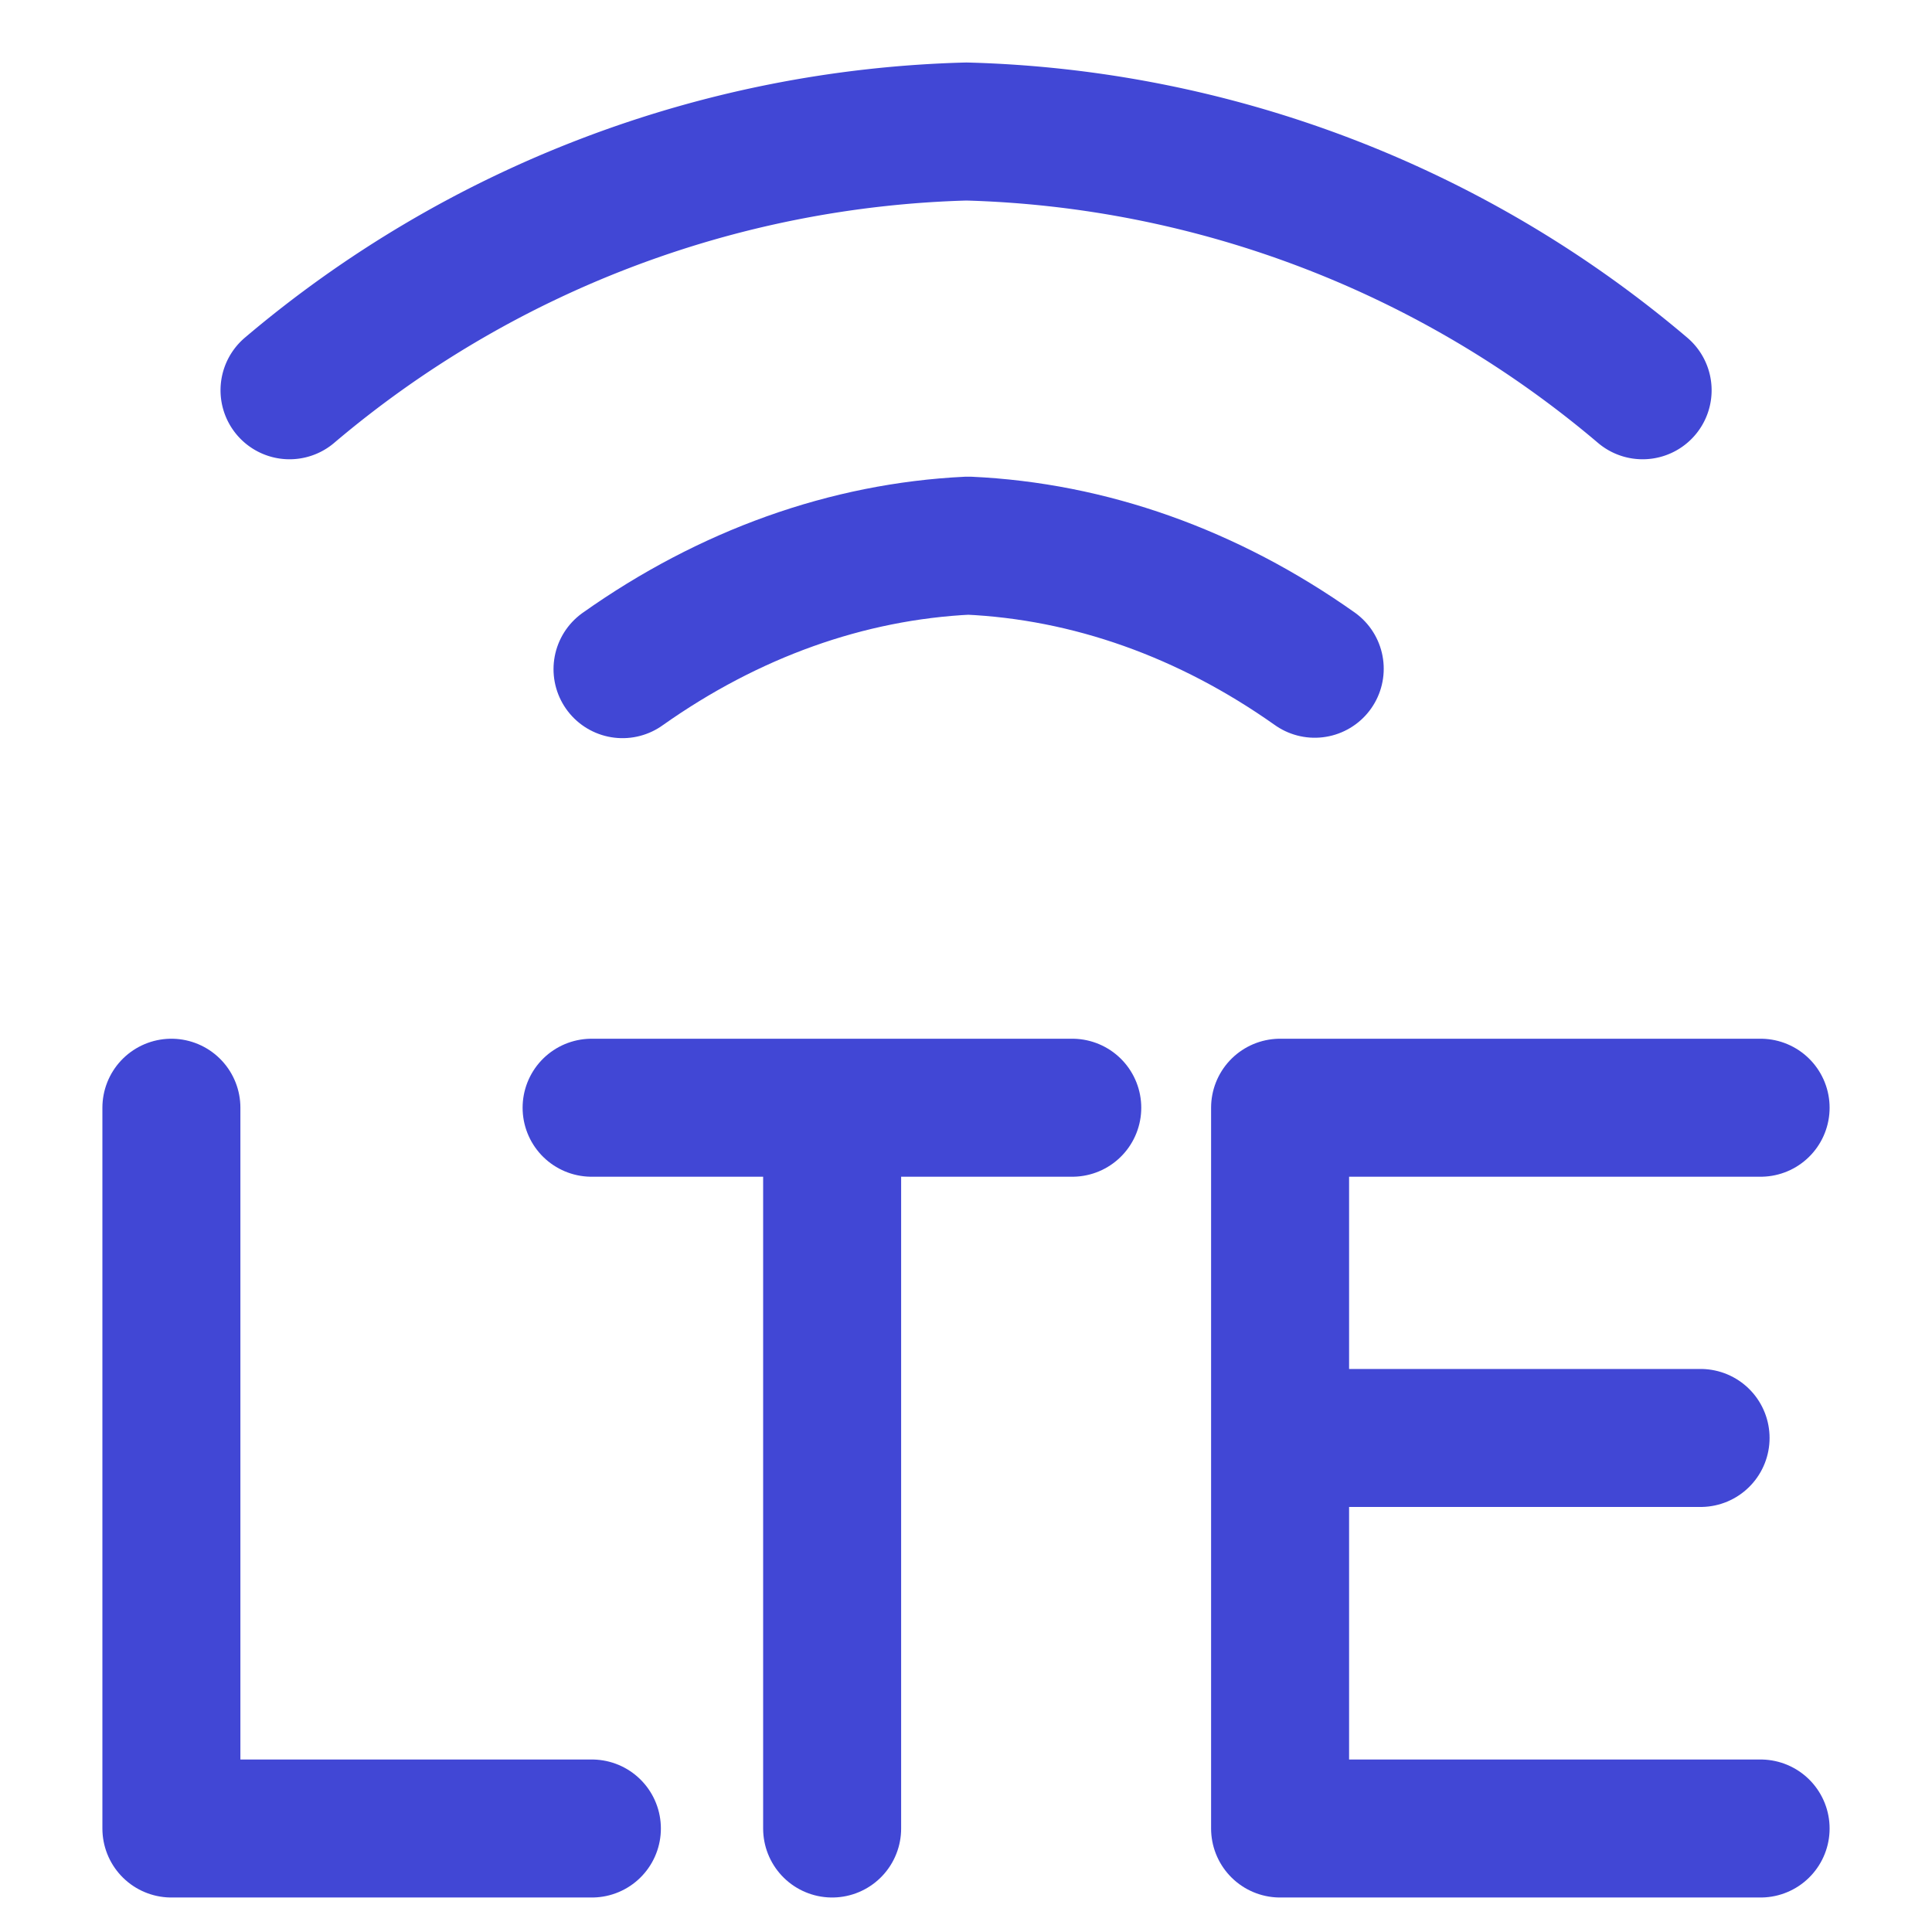
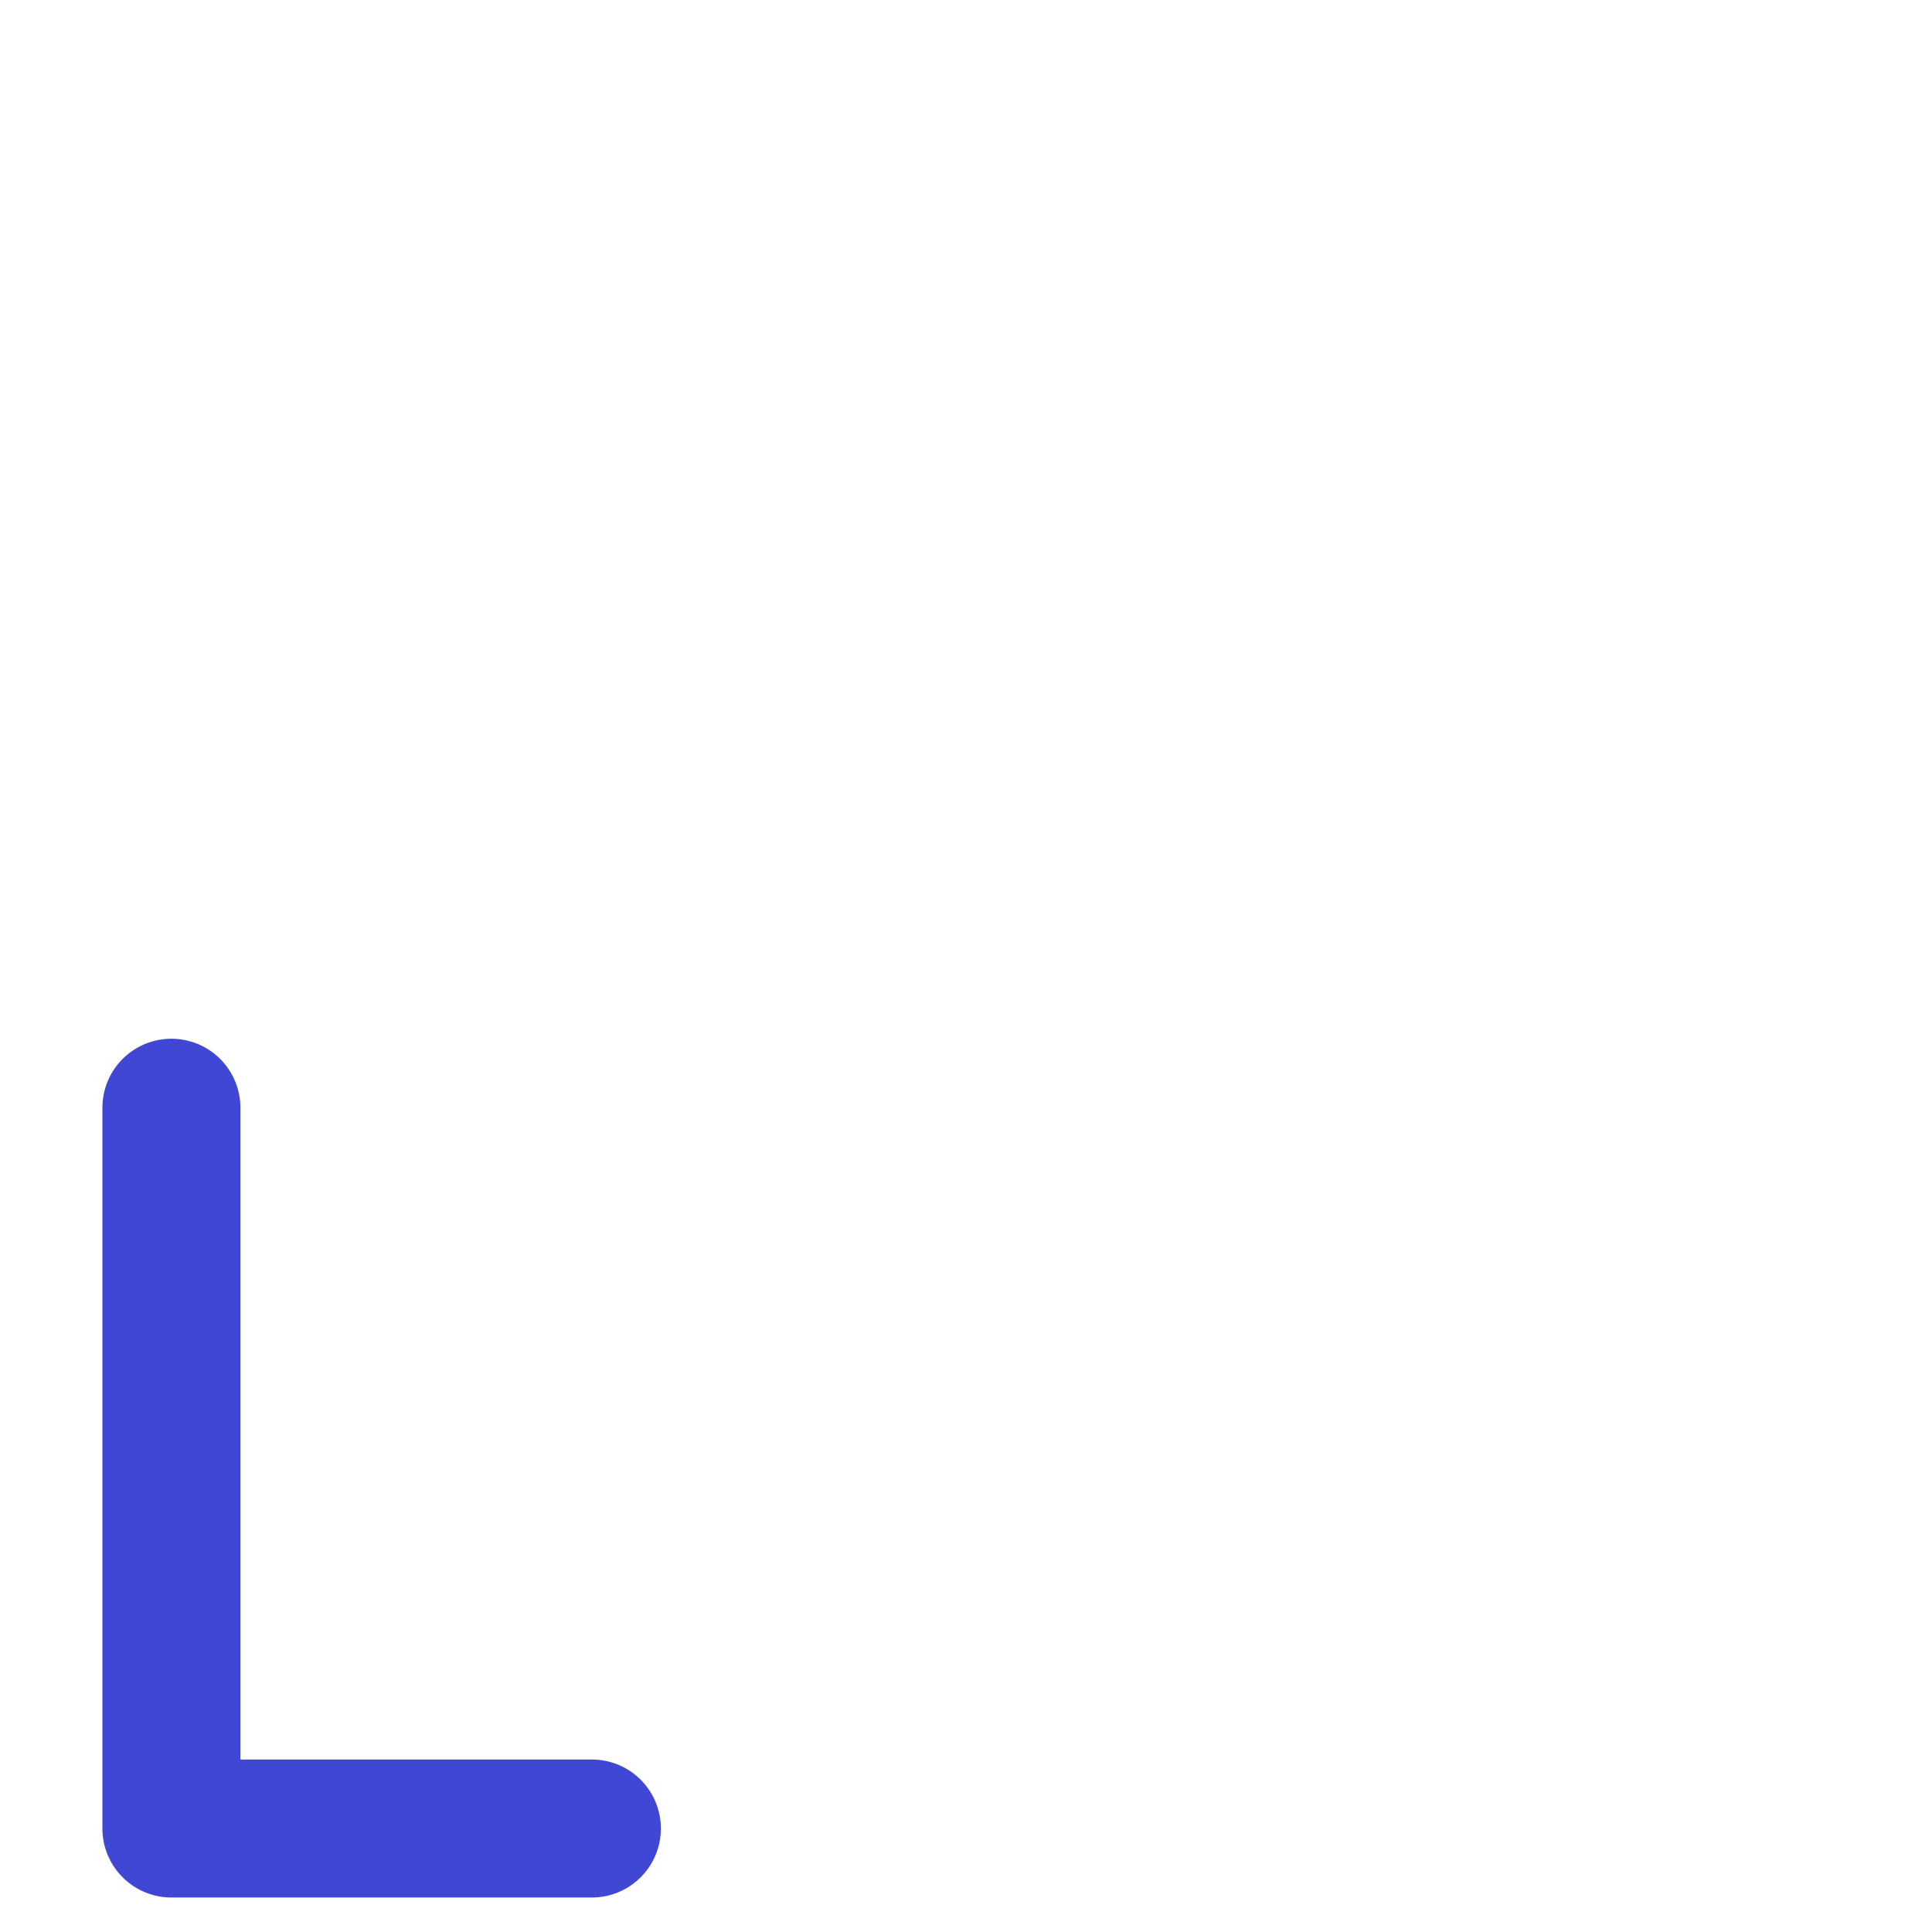
<svg xmlns="http://www.w3.org/2000/svg" fill="none" viewBox="0 0 14 14" id="Cellular-Network-Lte--Streamline-Core">
  <desc>Cellular Network Lte Streamline Icon: https://streamlinehq.com</desc>
  <g id="cellular-network-lte">
-     <path id="Vector 14" stroke="#4147d5" stroke-linecap="round" stroke-linejoin="round" d="m6.03 8.027 0 5.223M4.287 8.027H7.77" stroke-width="1" />
-     <path id="Vector 15" stroke="#4147d5" stroke-linecap="round" stroke-linejoin="round" d="m12.758 8.027 -3.482 0v5.223h3.482m-3.482 -2.83h3.047" stroke-width="1" />
    <path id="Vector 13" stroke="#4147d5" stroke-linecap="round" stroke-linejoin="round" d="M1.242 8.027v5.223h3.047" stroke-width="1" />
-     <path id="Vector" stroke="#4147d5" stroke-linecap="round" stroke-linejoin="round" d="M9.527 4.846c-0.773 -0.547 -1.632 -0.852 -2.511 -0.892 -0.877 0.042 -1.734 0.349 -2.505 0.895" stroke-width="1" />
-     <path id="Vector_2" stroke="#4147d5" stroke-linecap="round" stroke-linejoin="round" d="M2.098 2.828A7.912 7.912 0 0 1 7.003 0.953a7.9 7.9 0 0 1 4.9 1.875" stroke-width="1" />
  </g>
</svg>